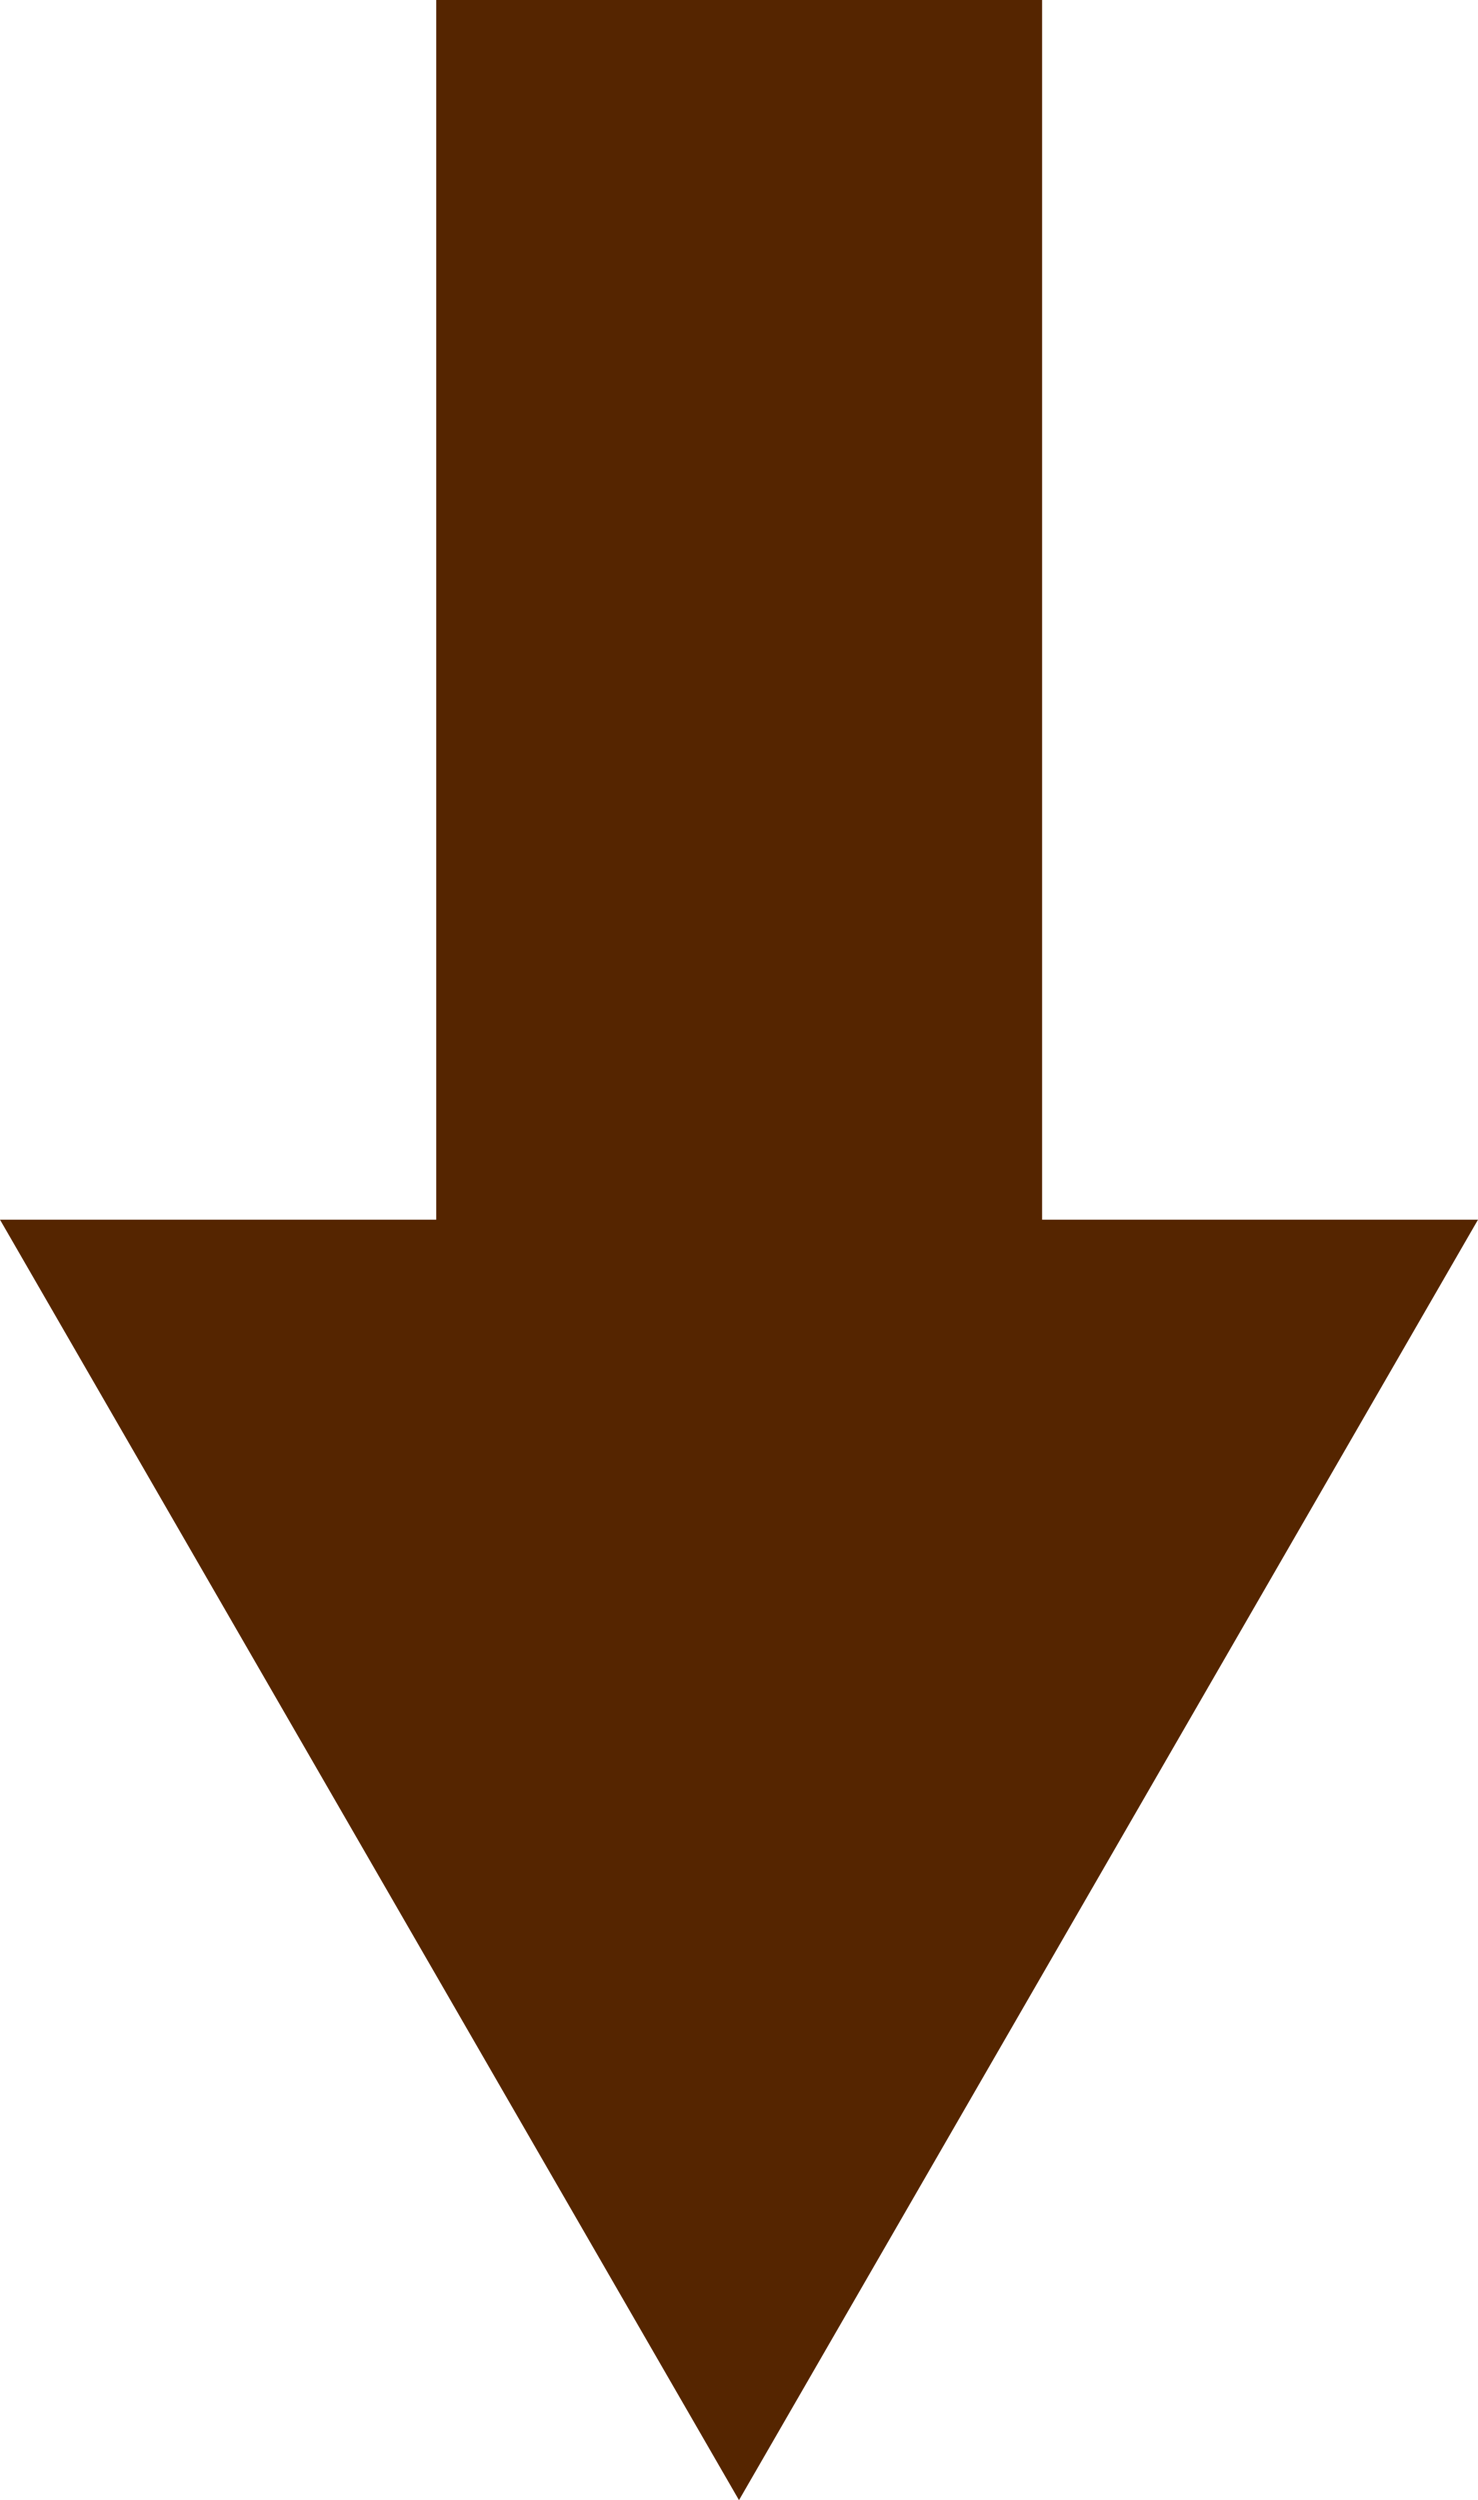
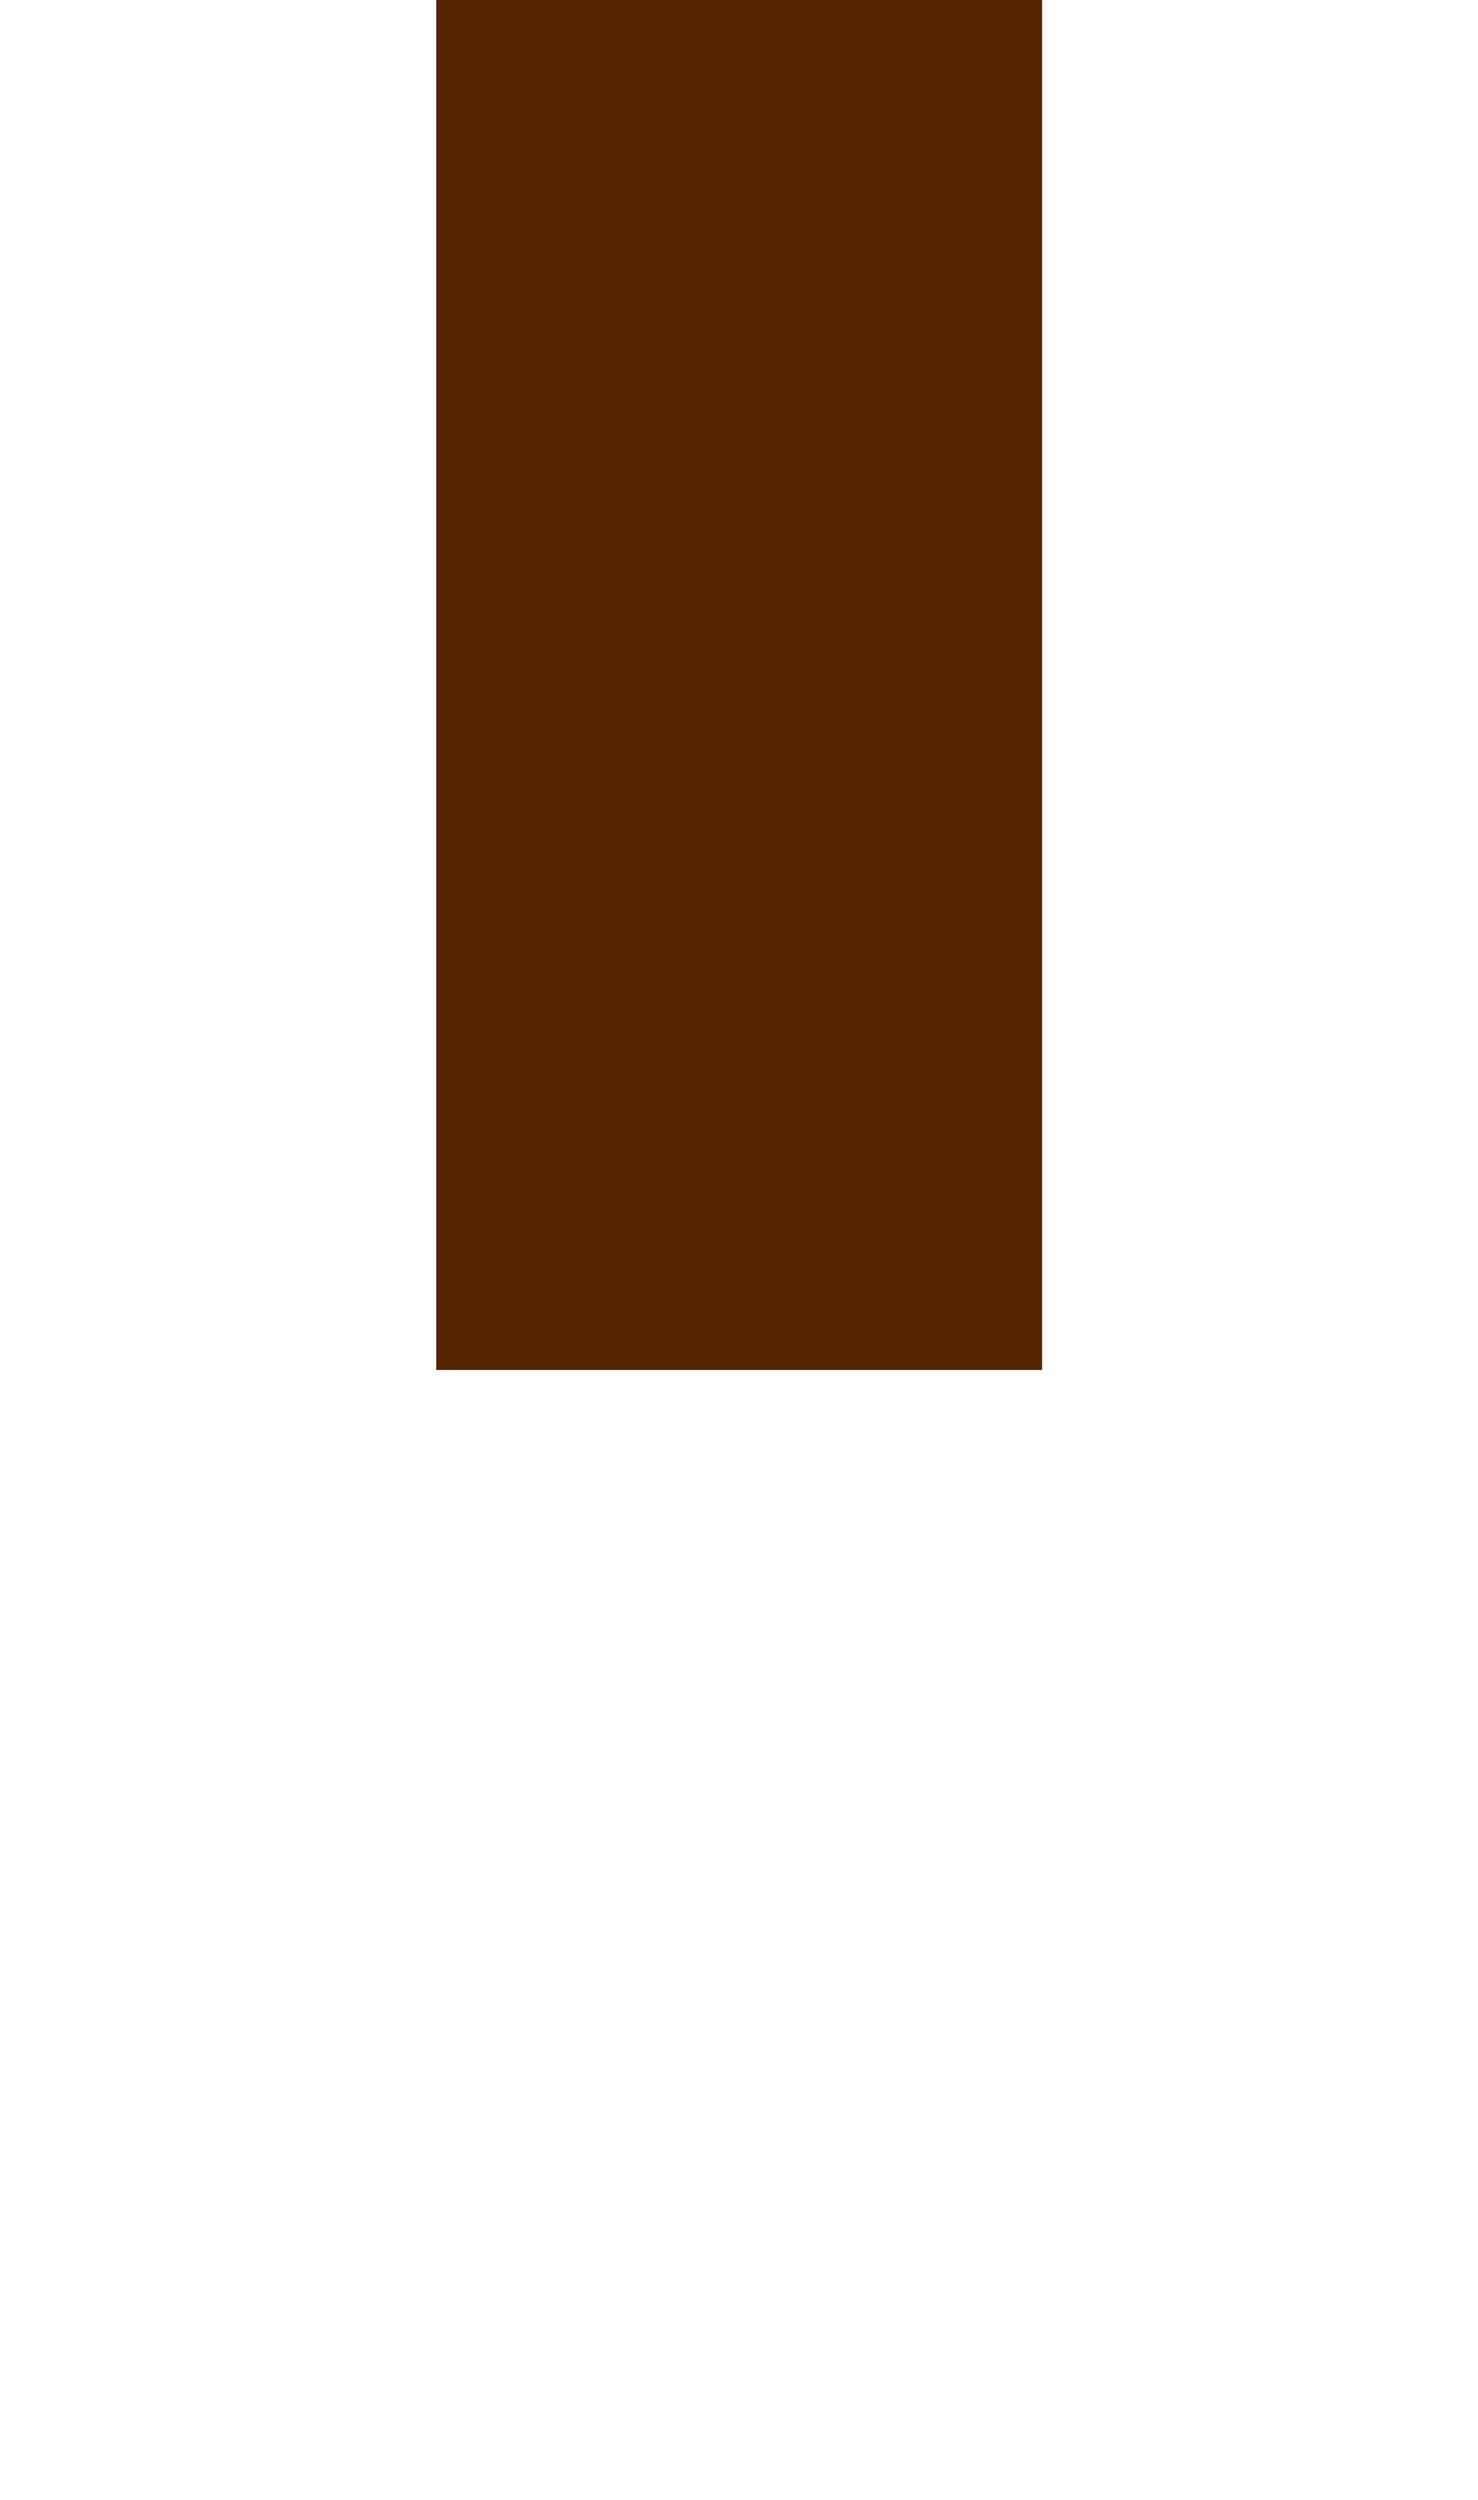
<svg xmlns="http://www.w3.org/2000/svg" id="_レイヤー_2" viewBox="0 0 45.74 77.36">
  <defs>
    <style>.cls-1{fill:#552500;}</style>
  </defs>
  <g id="name">
    <rect class="cls-1" x="13.5" width="18.75" height="42.39" />
-     <polygon class="cls-1" points="45.74 37.74 0 37.74 22.87 77.36 45.74 37.74" />
  </g>
</svg>